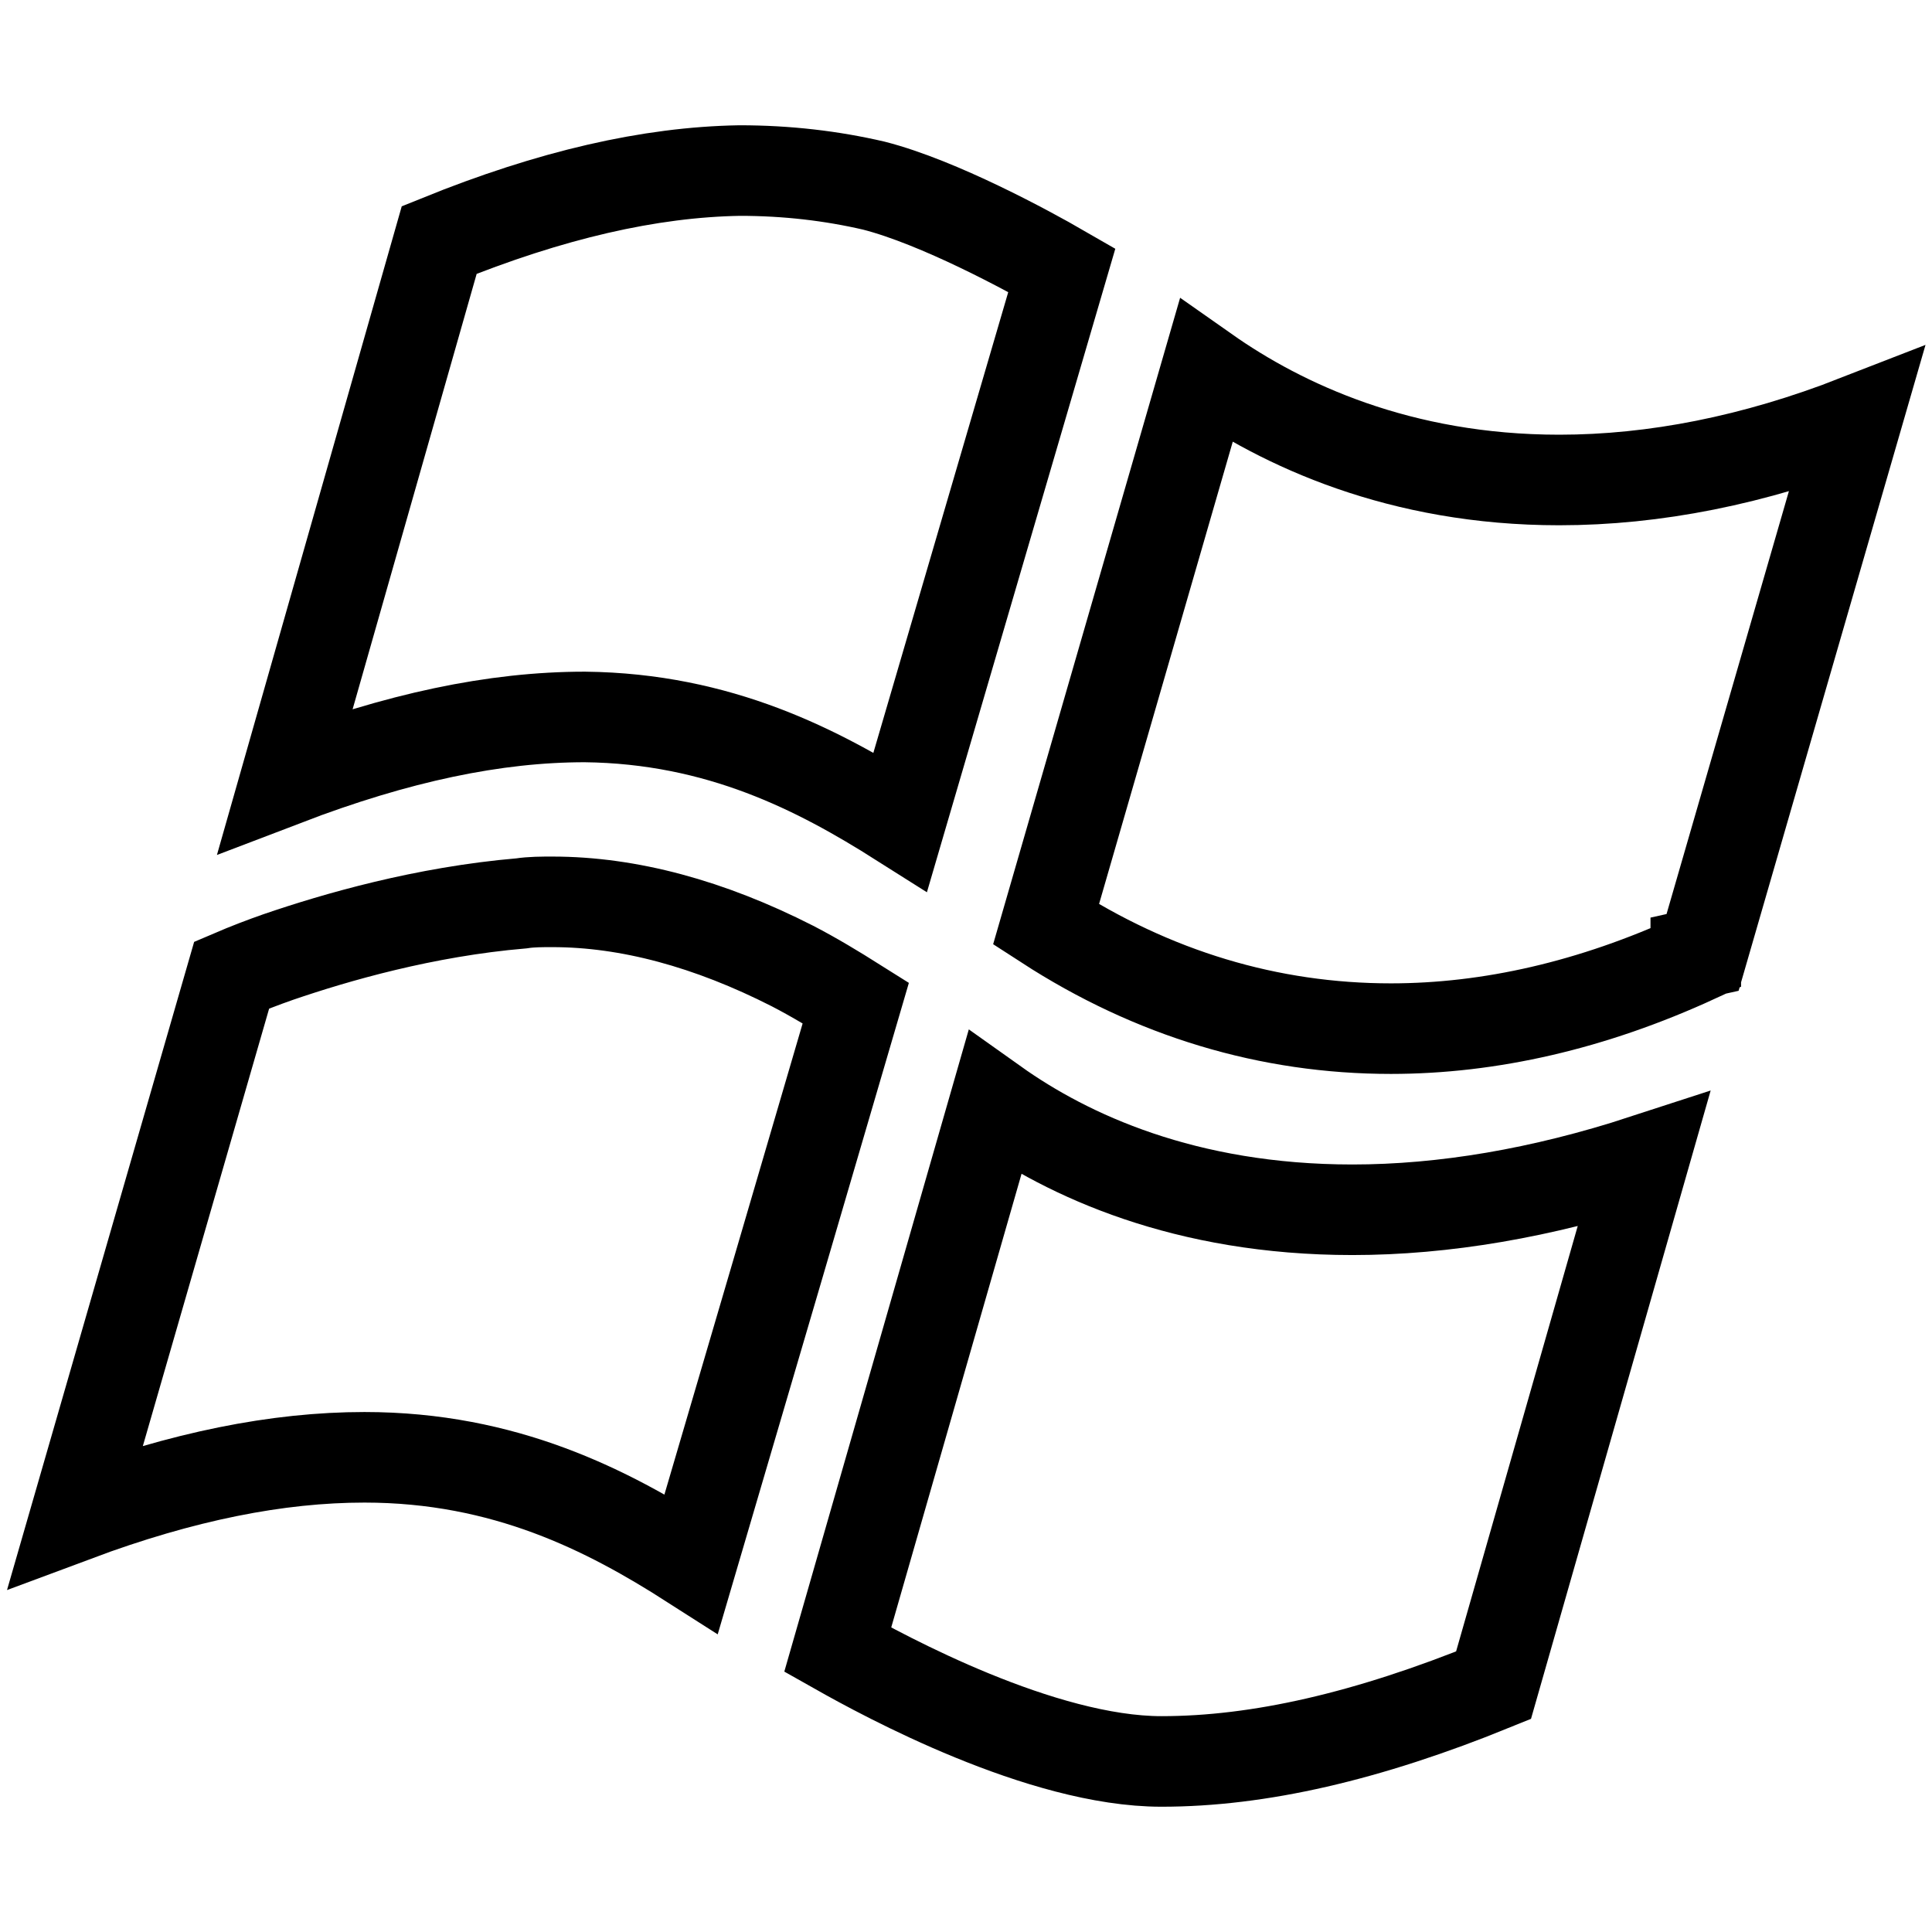
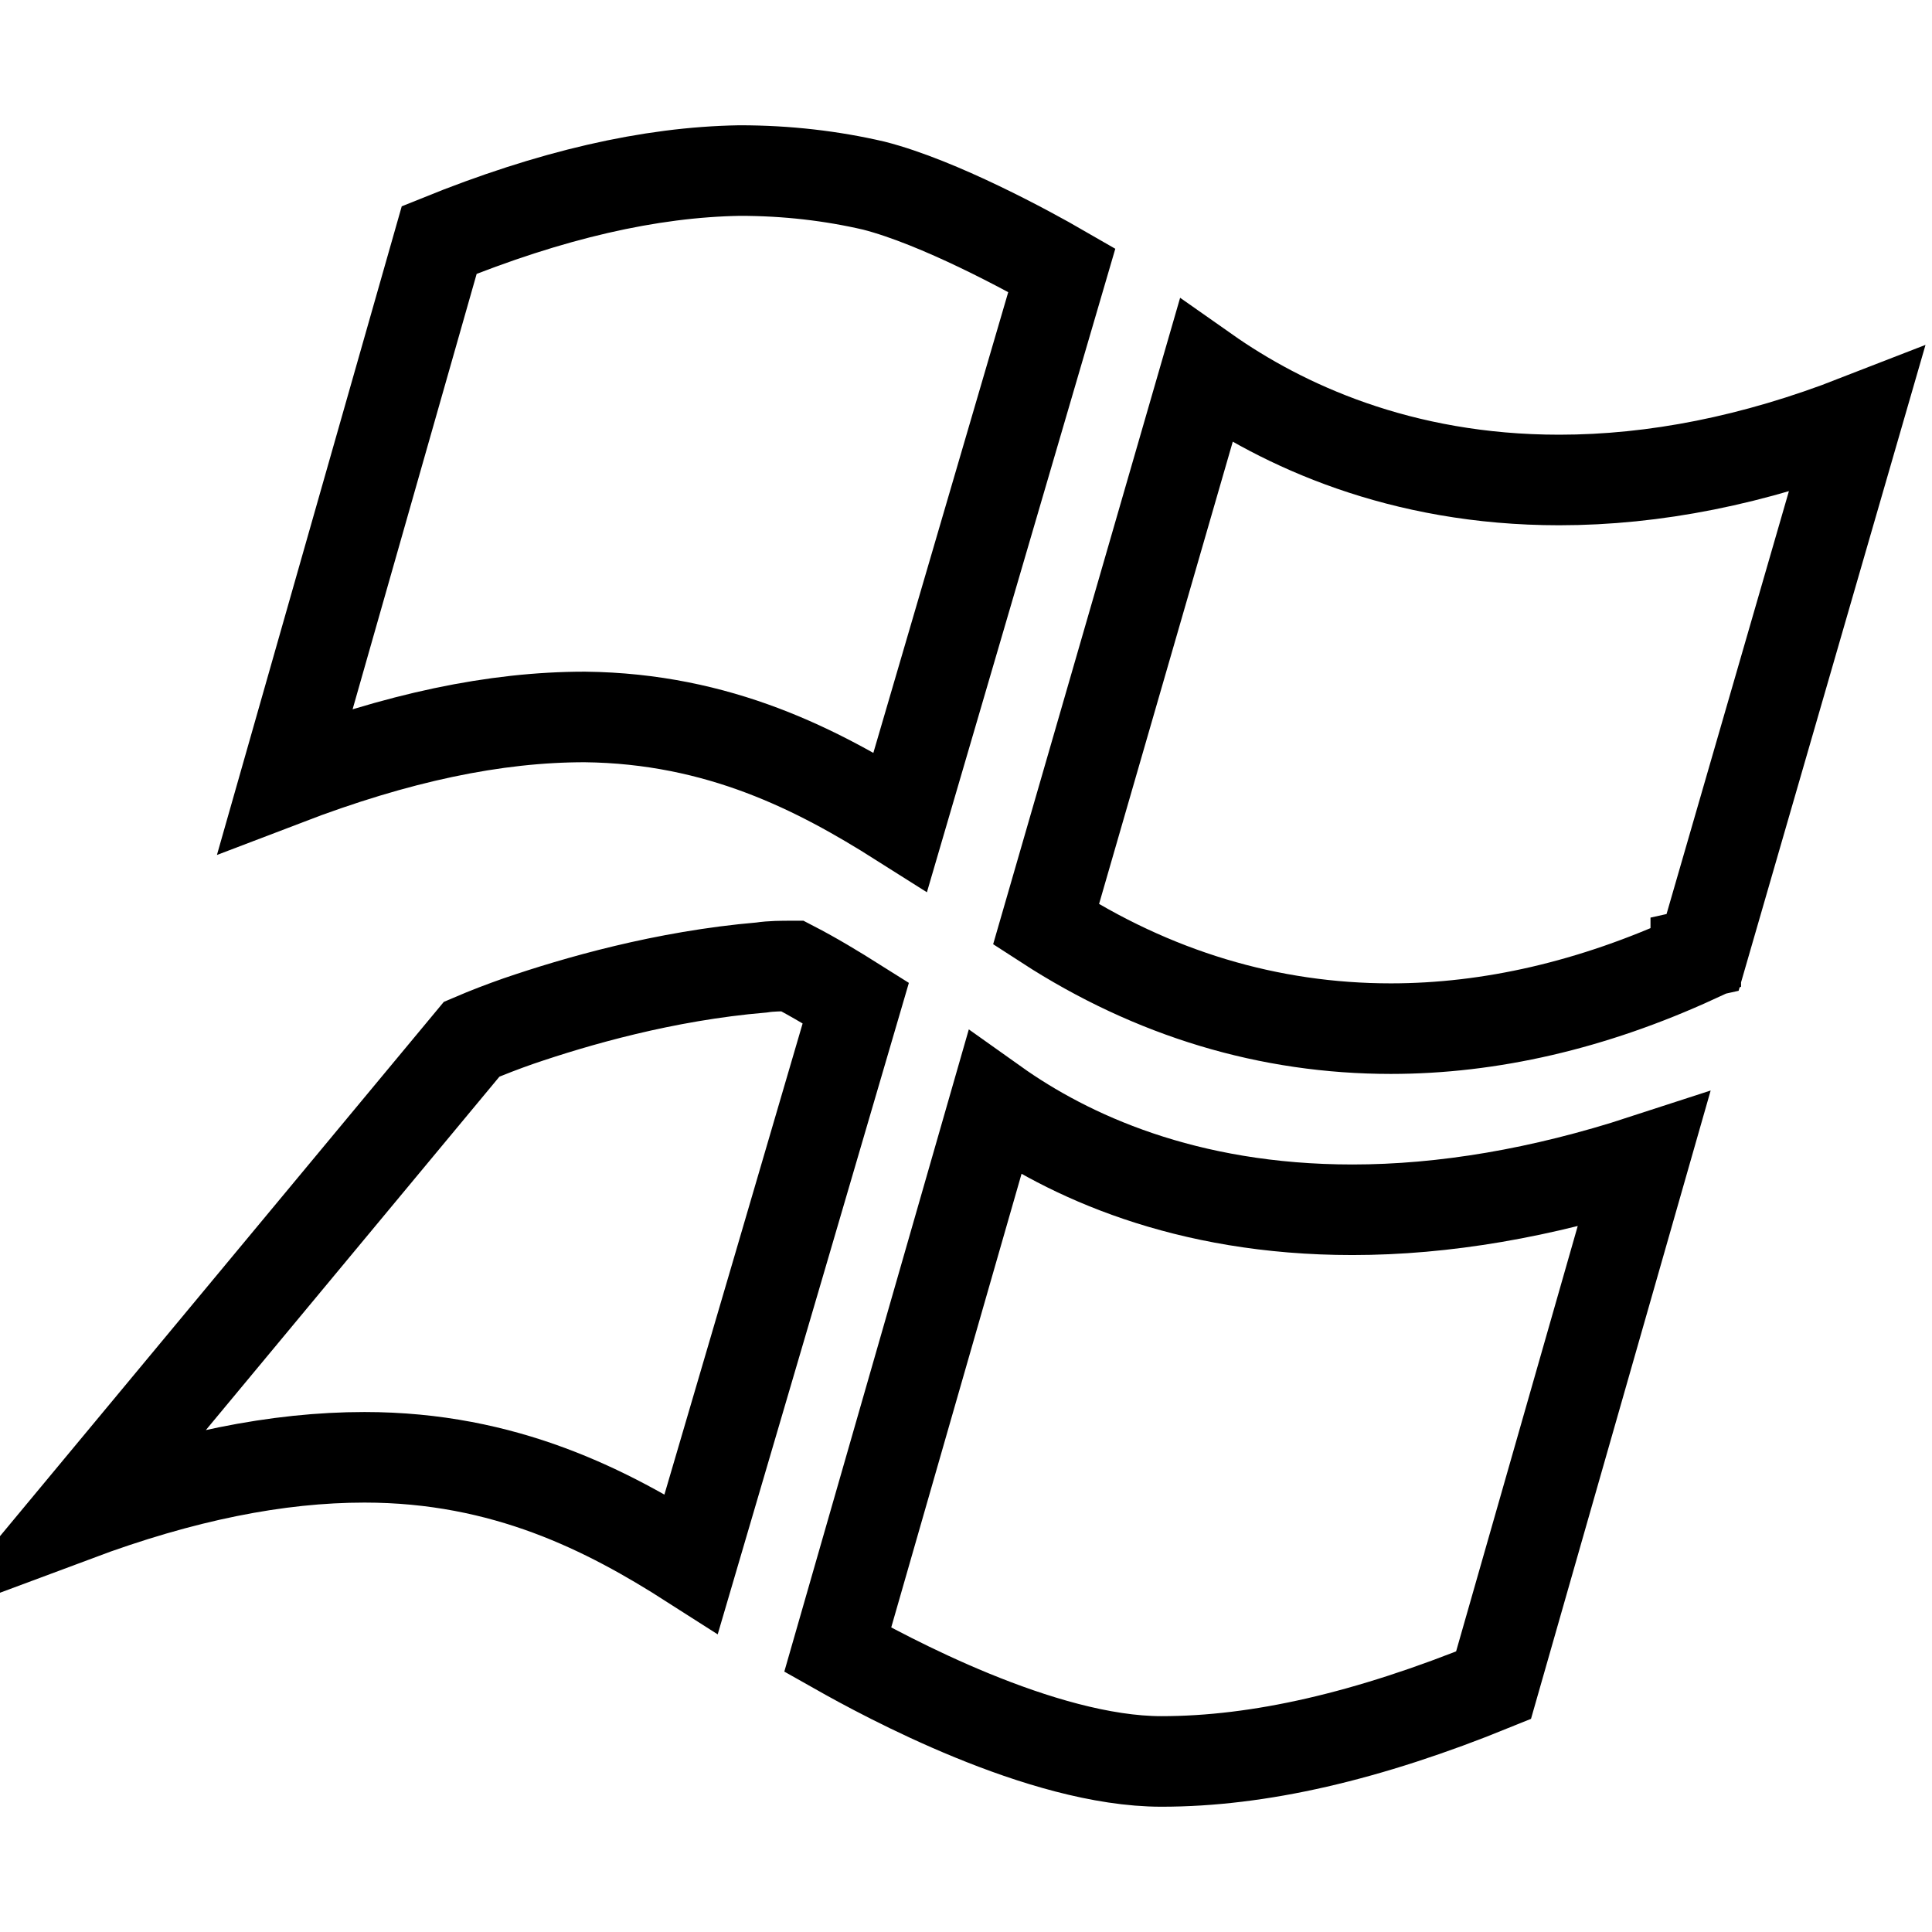
<svg xmlns="http://www.w3.org/2000/svg" version="1.1" x="0px" y="0px" viewBox="0 0 256 256" enable-background="new 0 0 256 256" xml:space="preserve">
  <g>
-     <path stroke-width="12" fill-opacity="0" stroke="#000000" d="M105,128c-11-5.6-21.7-8.5-31.8-8.5c-1.4,0-2.8,0-4.1,0.2c-12.9,1.1-24.6,4.5-32.2,7.1 c-2,0.7-4.1,1.5-6.2,2.4L10,200.9c14.2-5.3,26.8-7.8,38.3-7.8c18.6,0,32.2,7,43.3,14.1c5.3-18,18-61.3,21.8-74.3 C110.7,131.2,107.9,129.5,105,128L105,128z M131.8,146.2l-20.8,72.4c6.2,3.5,27,14.8,42.9,14.8c12.9,0,27.3-3.3,44-10.1l19.9-69.6 c-13.5,4.4-26.5,6.6-38.6,6.6C157,160.3,141.5,153.1,131.8,146.2L131.8,146.2z M77.5,95c17.8,0.2,30.9,7,41.8,13.9l21.4-73.1 c-4.5-2.6-16.3-9-24.9-11.2c-5.6-1.3-11.5-2-17.8-2c-11.9,0.2-25,3.2-39.8,9.2l-20.4,71.6C52.7,97.7,65.6,95,77.5,95 C77.5,95,77.5,95,77.5,95L77.5,95z M246,55.7c-13.6,5.3-26.8,7.9-39.4,7.9c-21.1,0-36.7-7.3-46.8-14.4l-21.2,73.3 c14.2,9.2,29.6,13.8,45.7,13.8c13.1,0,26.7-3.1,40.4-9.4l0-0.5l0.9-0.2L246,55.7L246,55.7z" />
+     <path stroke-width="12" fill-opacity="0" stroke="#000000" d="M105,128c-1.4,0-2.8,0-4.1,0.2c-12.9,1.1-24.6,4.5-32.2,7.1 c-2,0.7-4.1,1.5-6.2,2.4L10,200.9c14.2-5.3,26.8-7.8,38.3-7.8c18.6,0,32.2,7,43.3,14.1c5.3-18,18-61.3,21.8-74.3 C110.7,131.2,107.9,129.5,105,128L105,128z M131.8,146.2l-20.8,72.4c6.2,3.5,27,14.8,42.9,14.8c12.9,0,27.3-3.3,44-10.1l19.9-69.6 c-13.5,4.4-26.5,6.6-38.6,6.6C157,160.3,141.5,153.1,131.8,146.2L131.8,146.2z M77.5,95c17.8,0.2,30.9,7,41.8,13.9l21.4-73.1 c-4.5-2.6-16.3-9-24.9-11.2c-5.6-1.3-11.5-2-17.8-2c-11.9,0.2-25,3.2-39.8,9.2l-20.4,71.6C52.7,97.7,65.6,95,77.5,95 C77.5,95,77.5,95,77.5,95L77.5,95z M246,55.7c-13.6,5.3-26.8,7.9-39.4,7.9c-21.1,0-36.7-7.3-46.8-14.4l-21.2,73.3 c14.2,9.2,29.6,13.8,45.7,13.8c13.1,0,26.7-3.1,40.4-9.4l0-0.5l0.9-0.2L246,55.7L246,55.7z" />
  </g>
</svg>